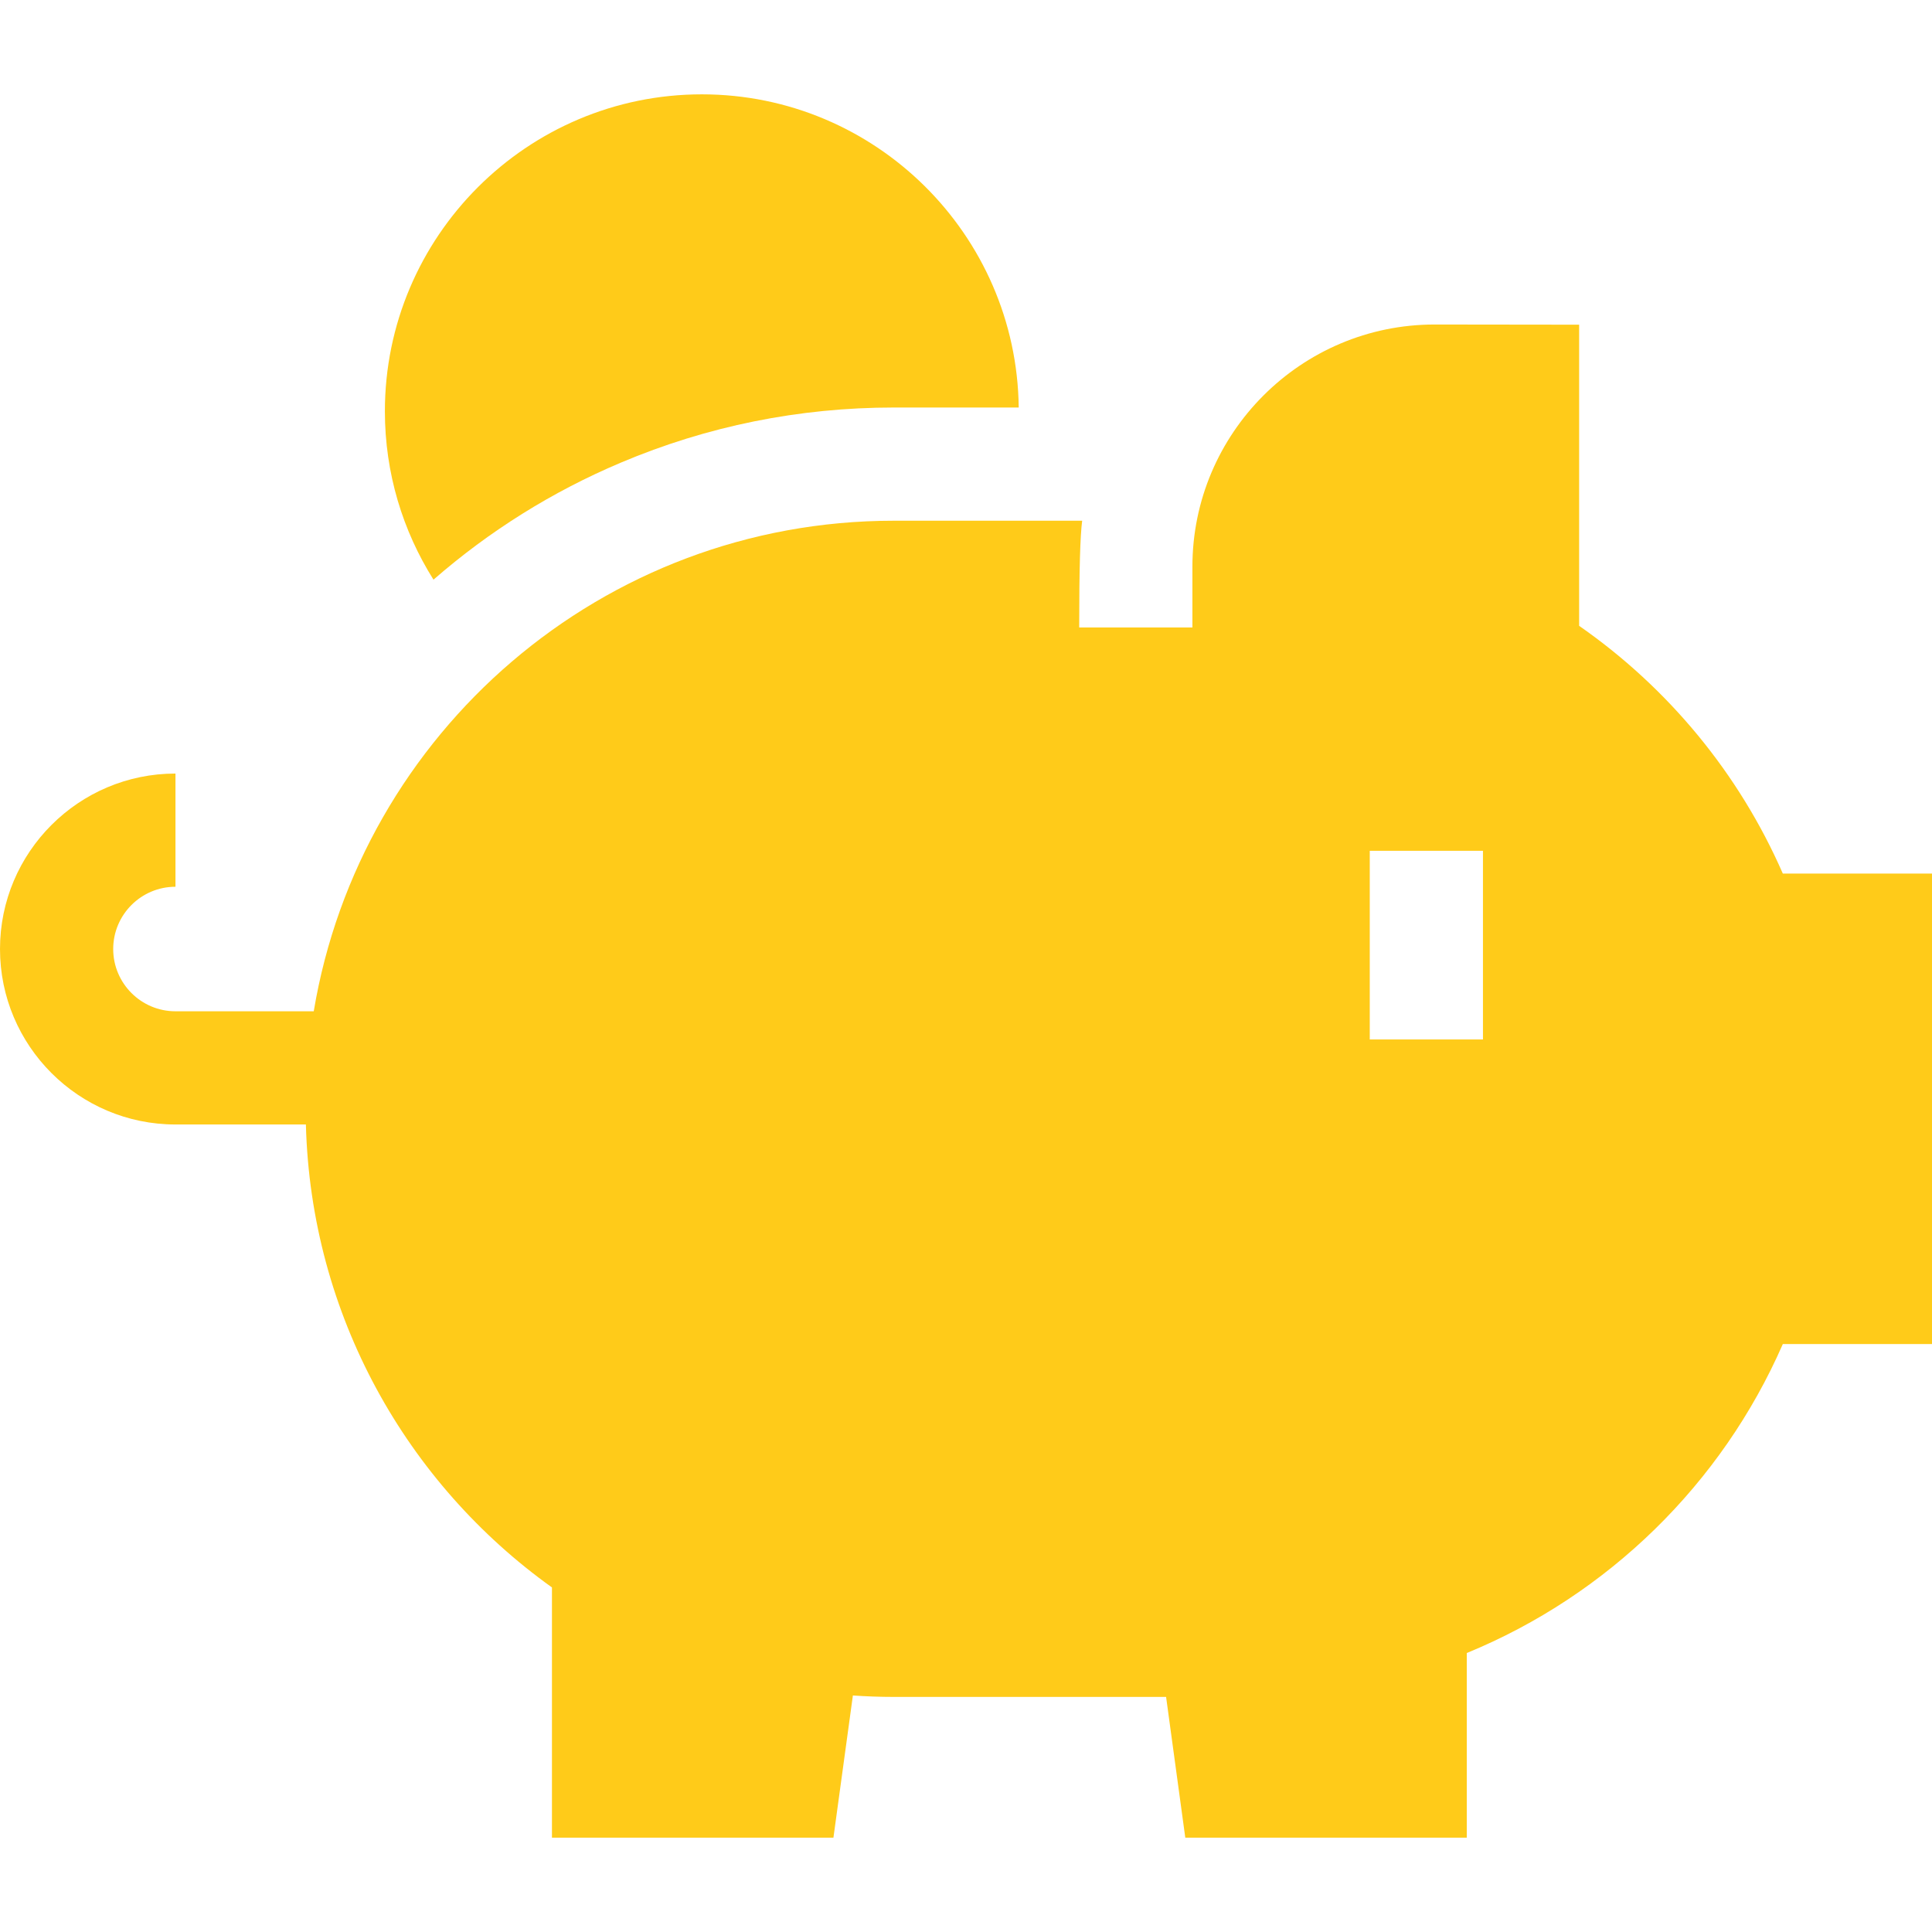
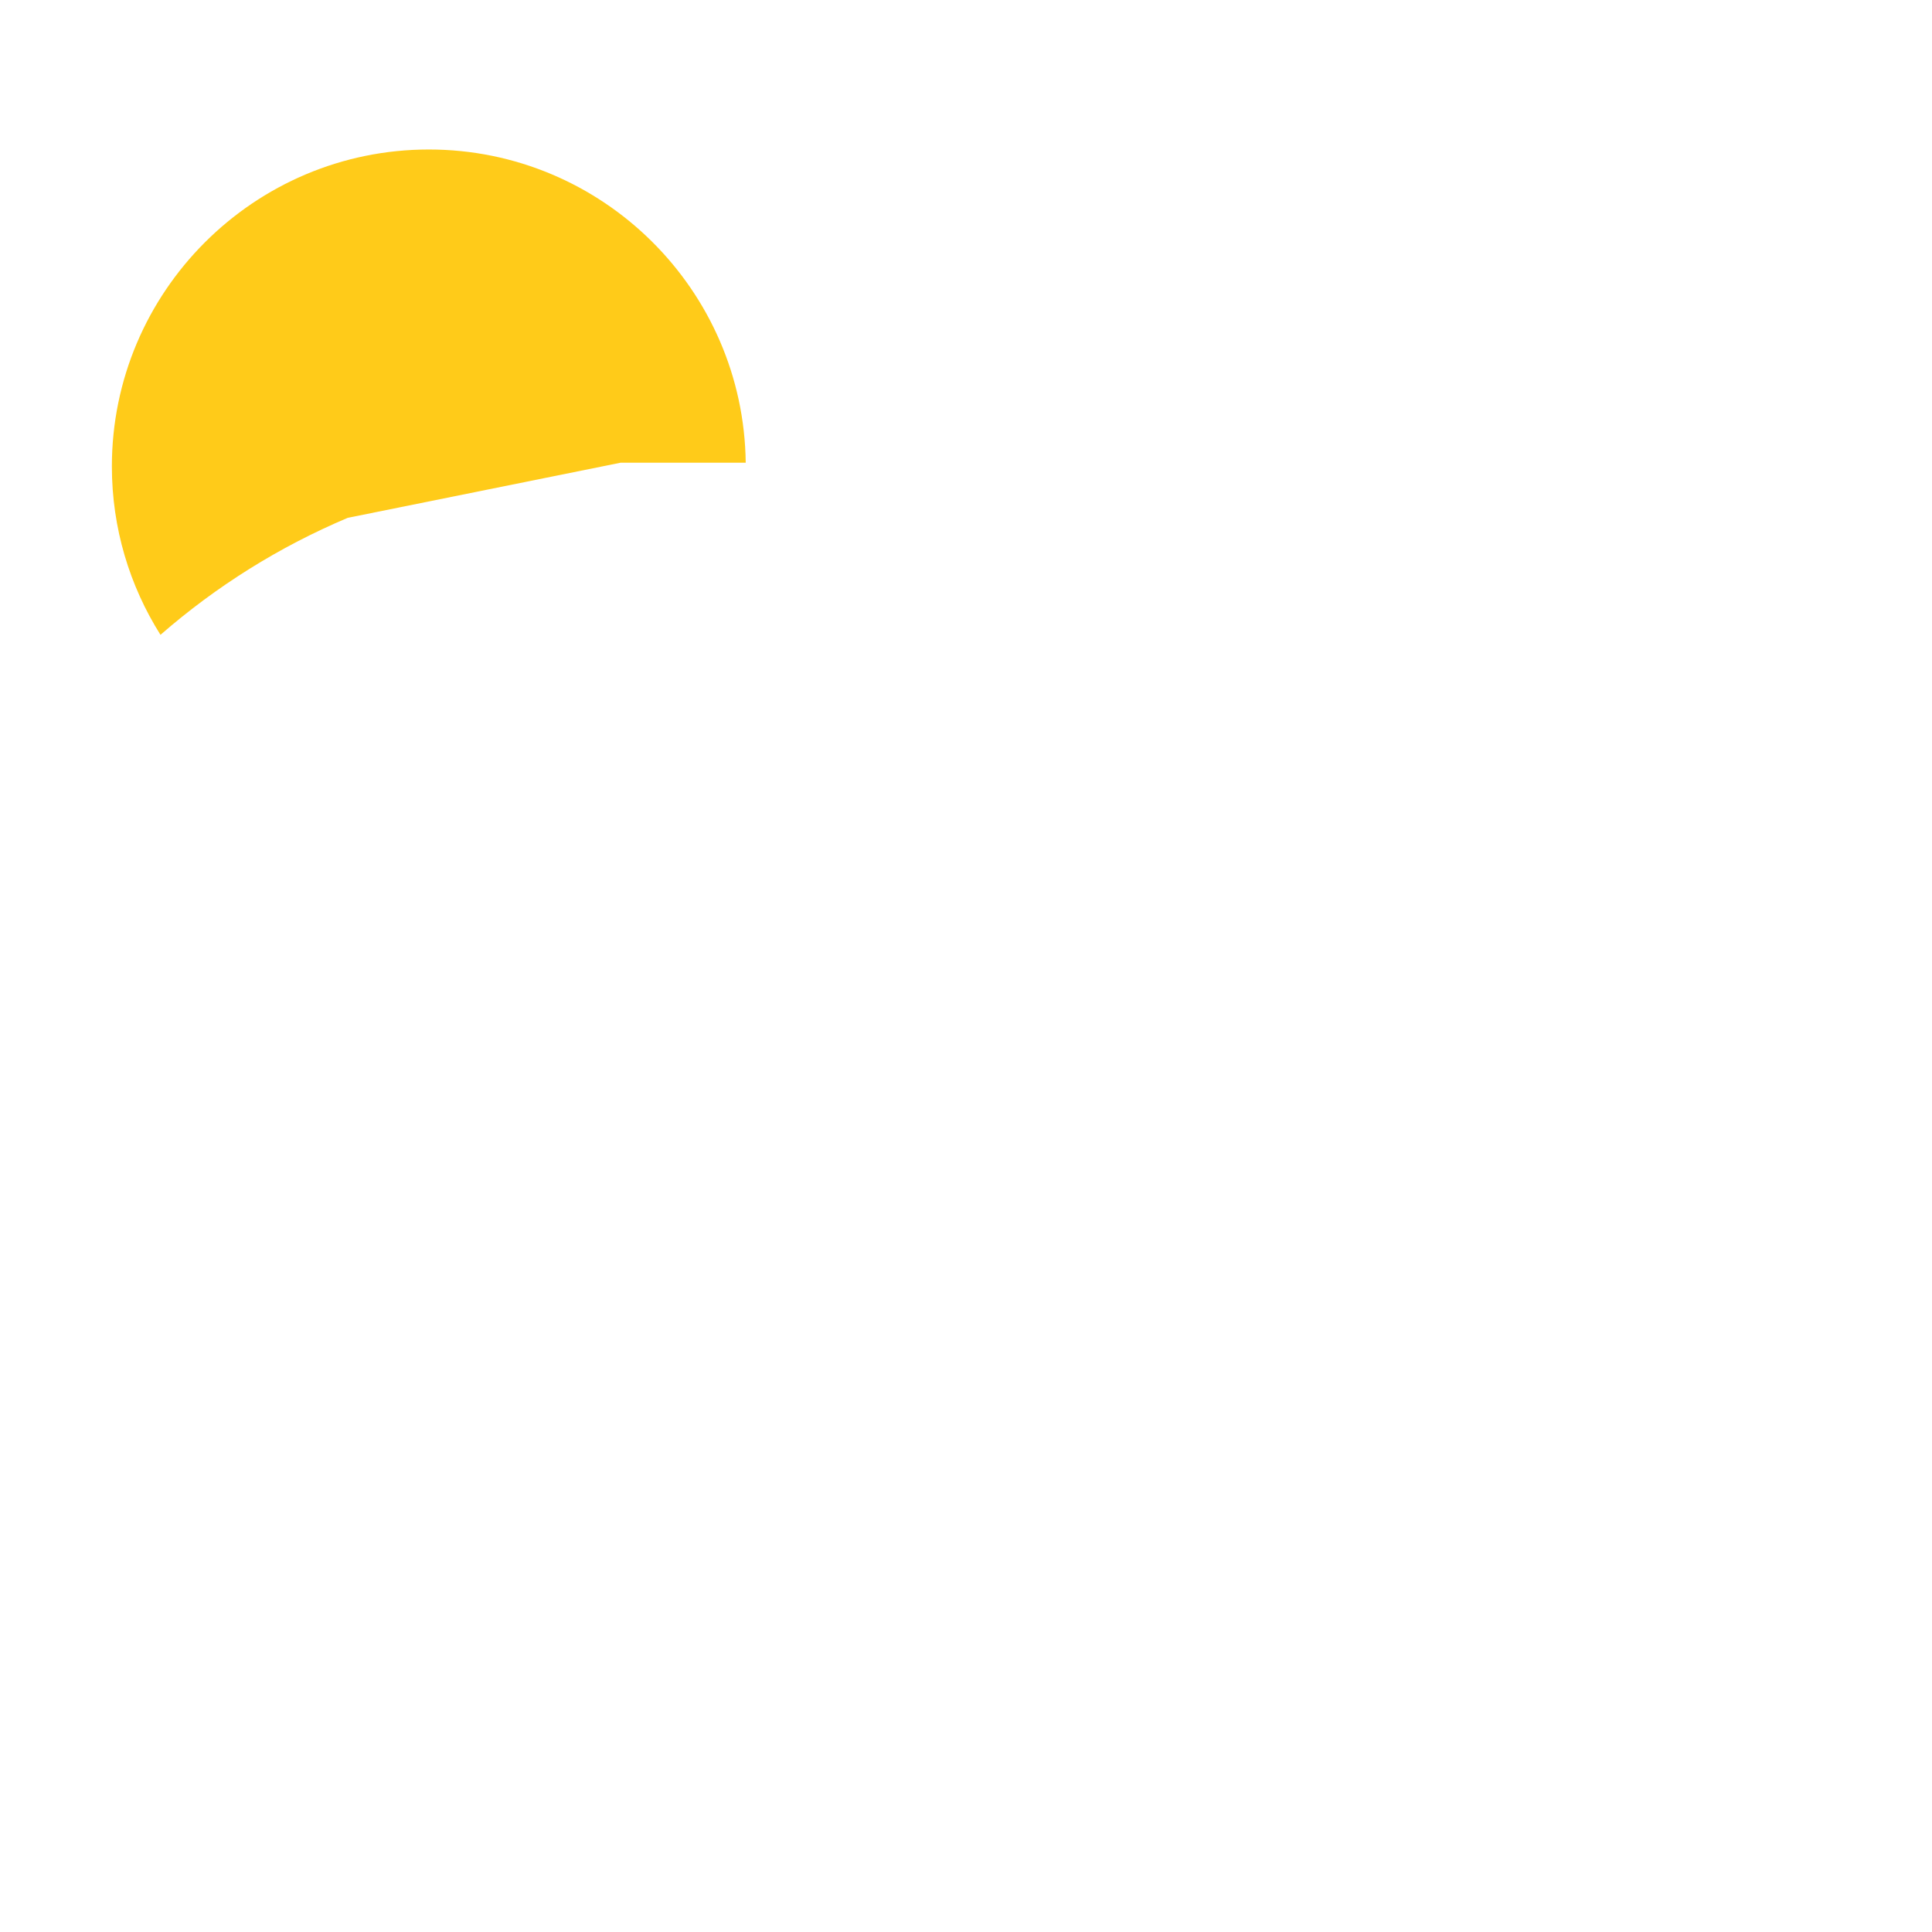
<svg xmlns="http://www.w3.org/2000/svg" id="Capa_1" height="512" viewBox="0 0 512 512" width="512">
  <g>
-     <path d="m164.501 122.614c22.932-9.7 47.275-14.618 72.351-14.618h33.122c-.541-45.854-37.993-82.996-83.974-82.996-46.318 0-84 37.683-84 84 0 16.386 4.734 31.68 12.88 44.618 14.815-12.913 31.454-23.32 49.621-31.004z" fill="#FFCB19" />
-     <path d="m81.064 298c1.323 50.584 26.742 95.166 65.208 122.685v66.315h74.596l5.156-37.679c3.579.246 7.188.381 10.829.381h72.174l5.086 37.298h74.596v-48.93c37.439-15.366 67.583-44.864 83.757-81.88h39.534v-124.682h-39.534c-11.613-26.577-30.436-49.27-53.978-65.655v-79.807l-38.303-.047c-35.392 0-64.186 28.794-64.186 64.186v16.1h-30c0-15.768.27-24.297.787-28.288h-49.934c-77.268 0-141.391 56.232-153.706 130.003h-36.646c-9.098 0-16.5-7.402-16.5-16.5s7.402-16.5 16.5-16.5v-30c-25.64 0-46.5 20.859-46.5 46.5s20.86 46.5 46.5 46.5zm311.936-22.528h-30v-50h30z" fill="#FFCB19" />
+     <path d="m164.501 122.614h33.122c-.541-45.854-37.993-82.996-83.974-82.996-46.318 0-84 37.683-84 84 0 16.386 4.734 31.68 12.88 44.618 14.815-12.913 31.454-23.32 49.621-31.004z" fill="#FFCB19" />
  </g>
</svg>